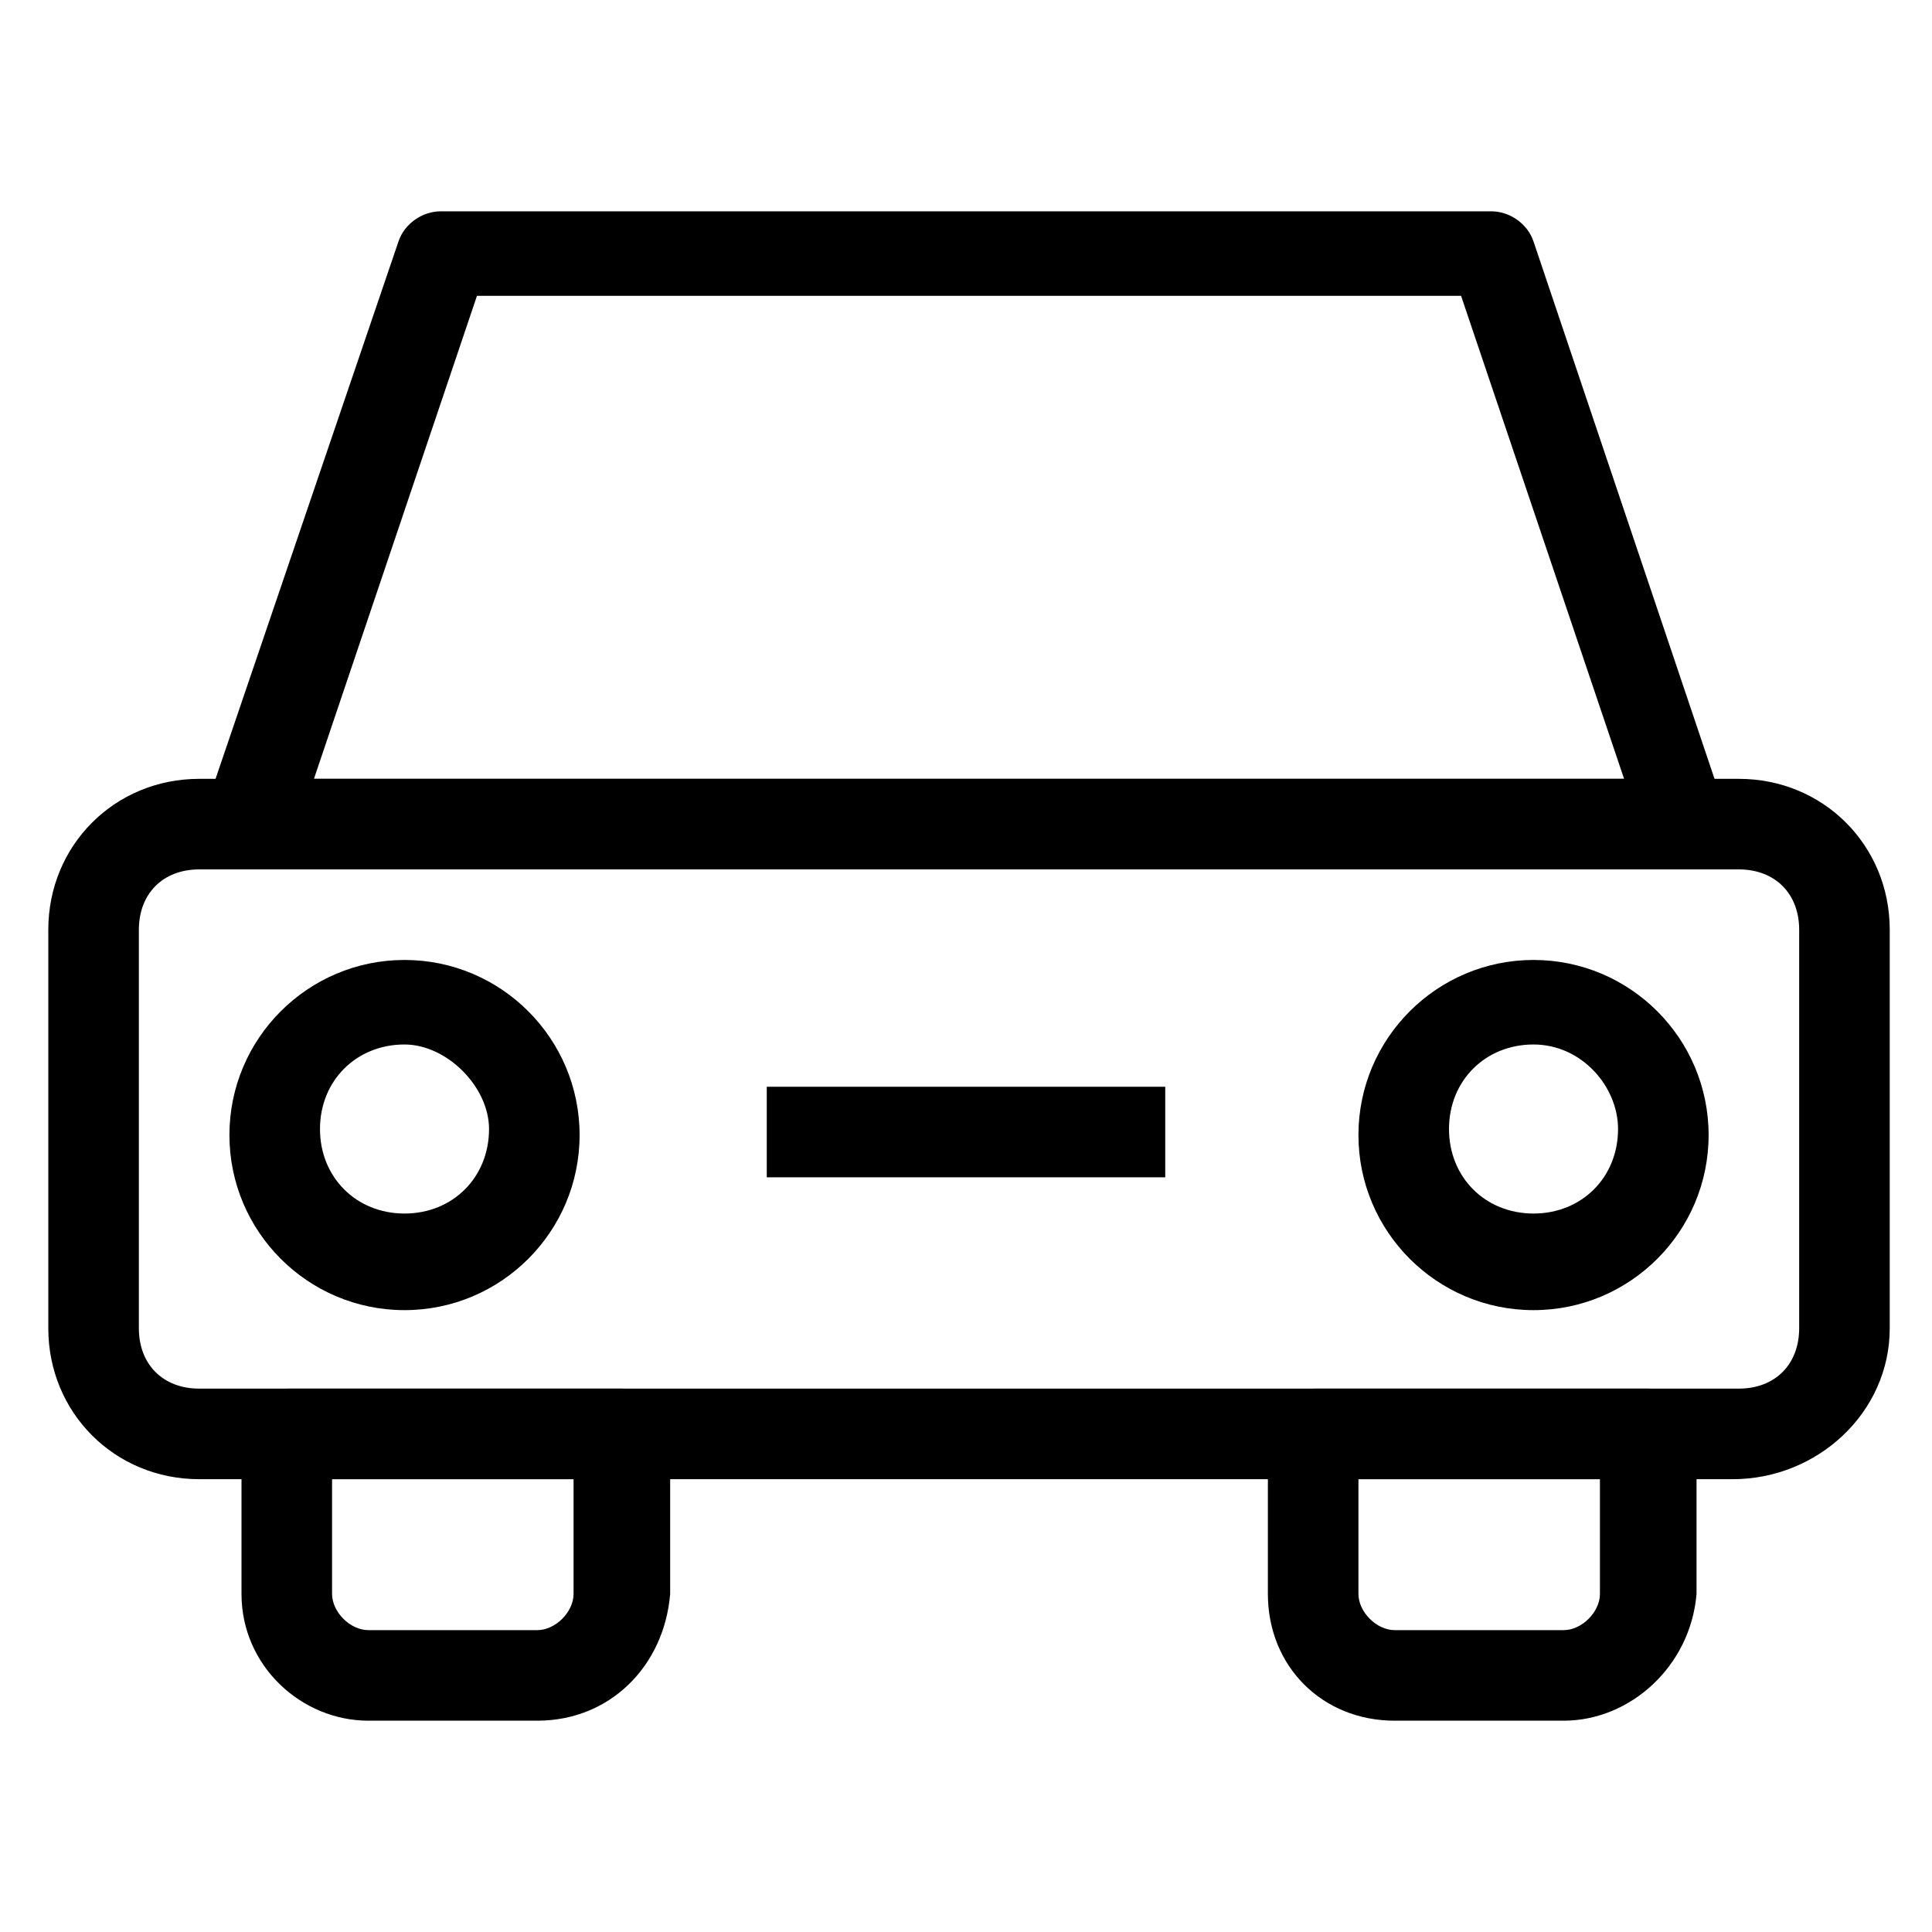
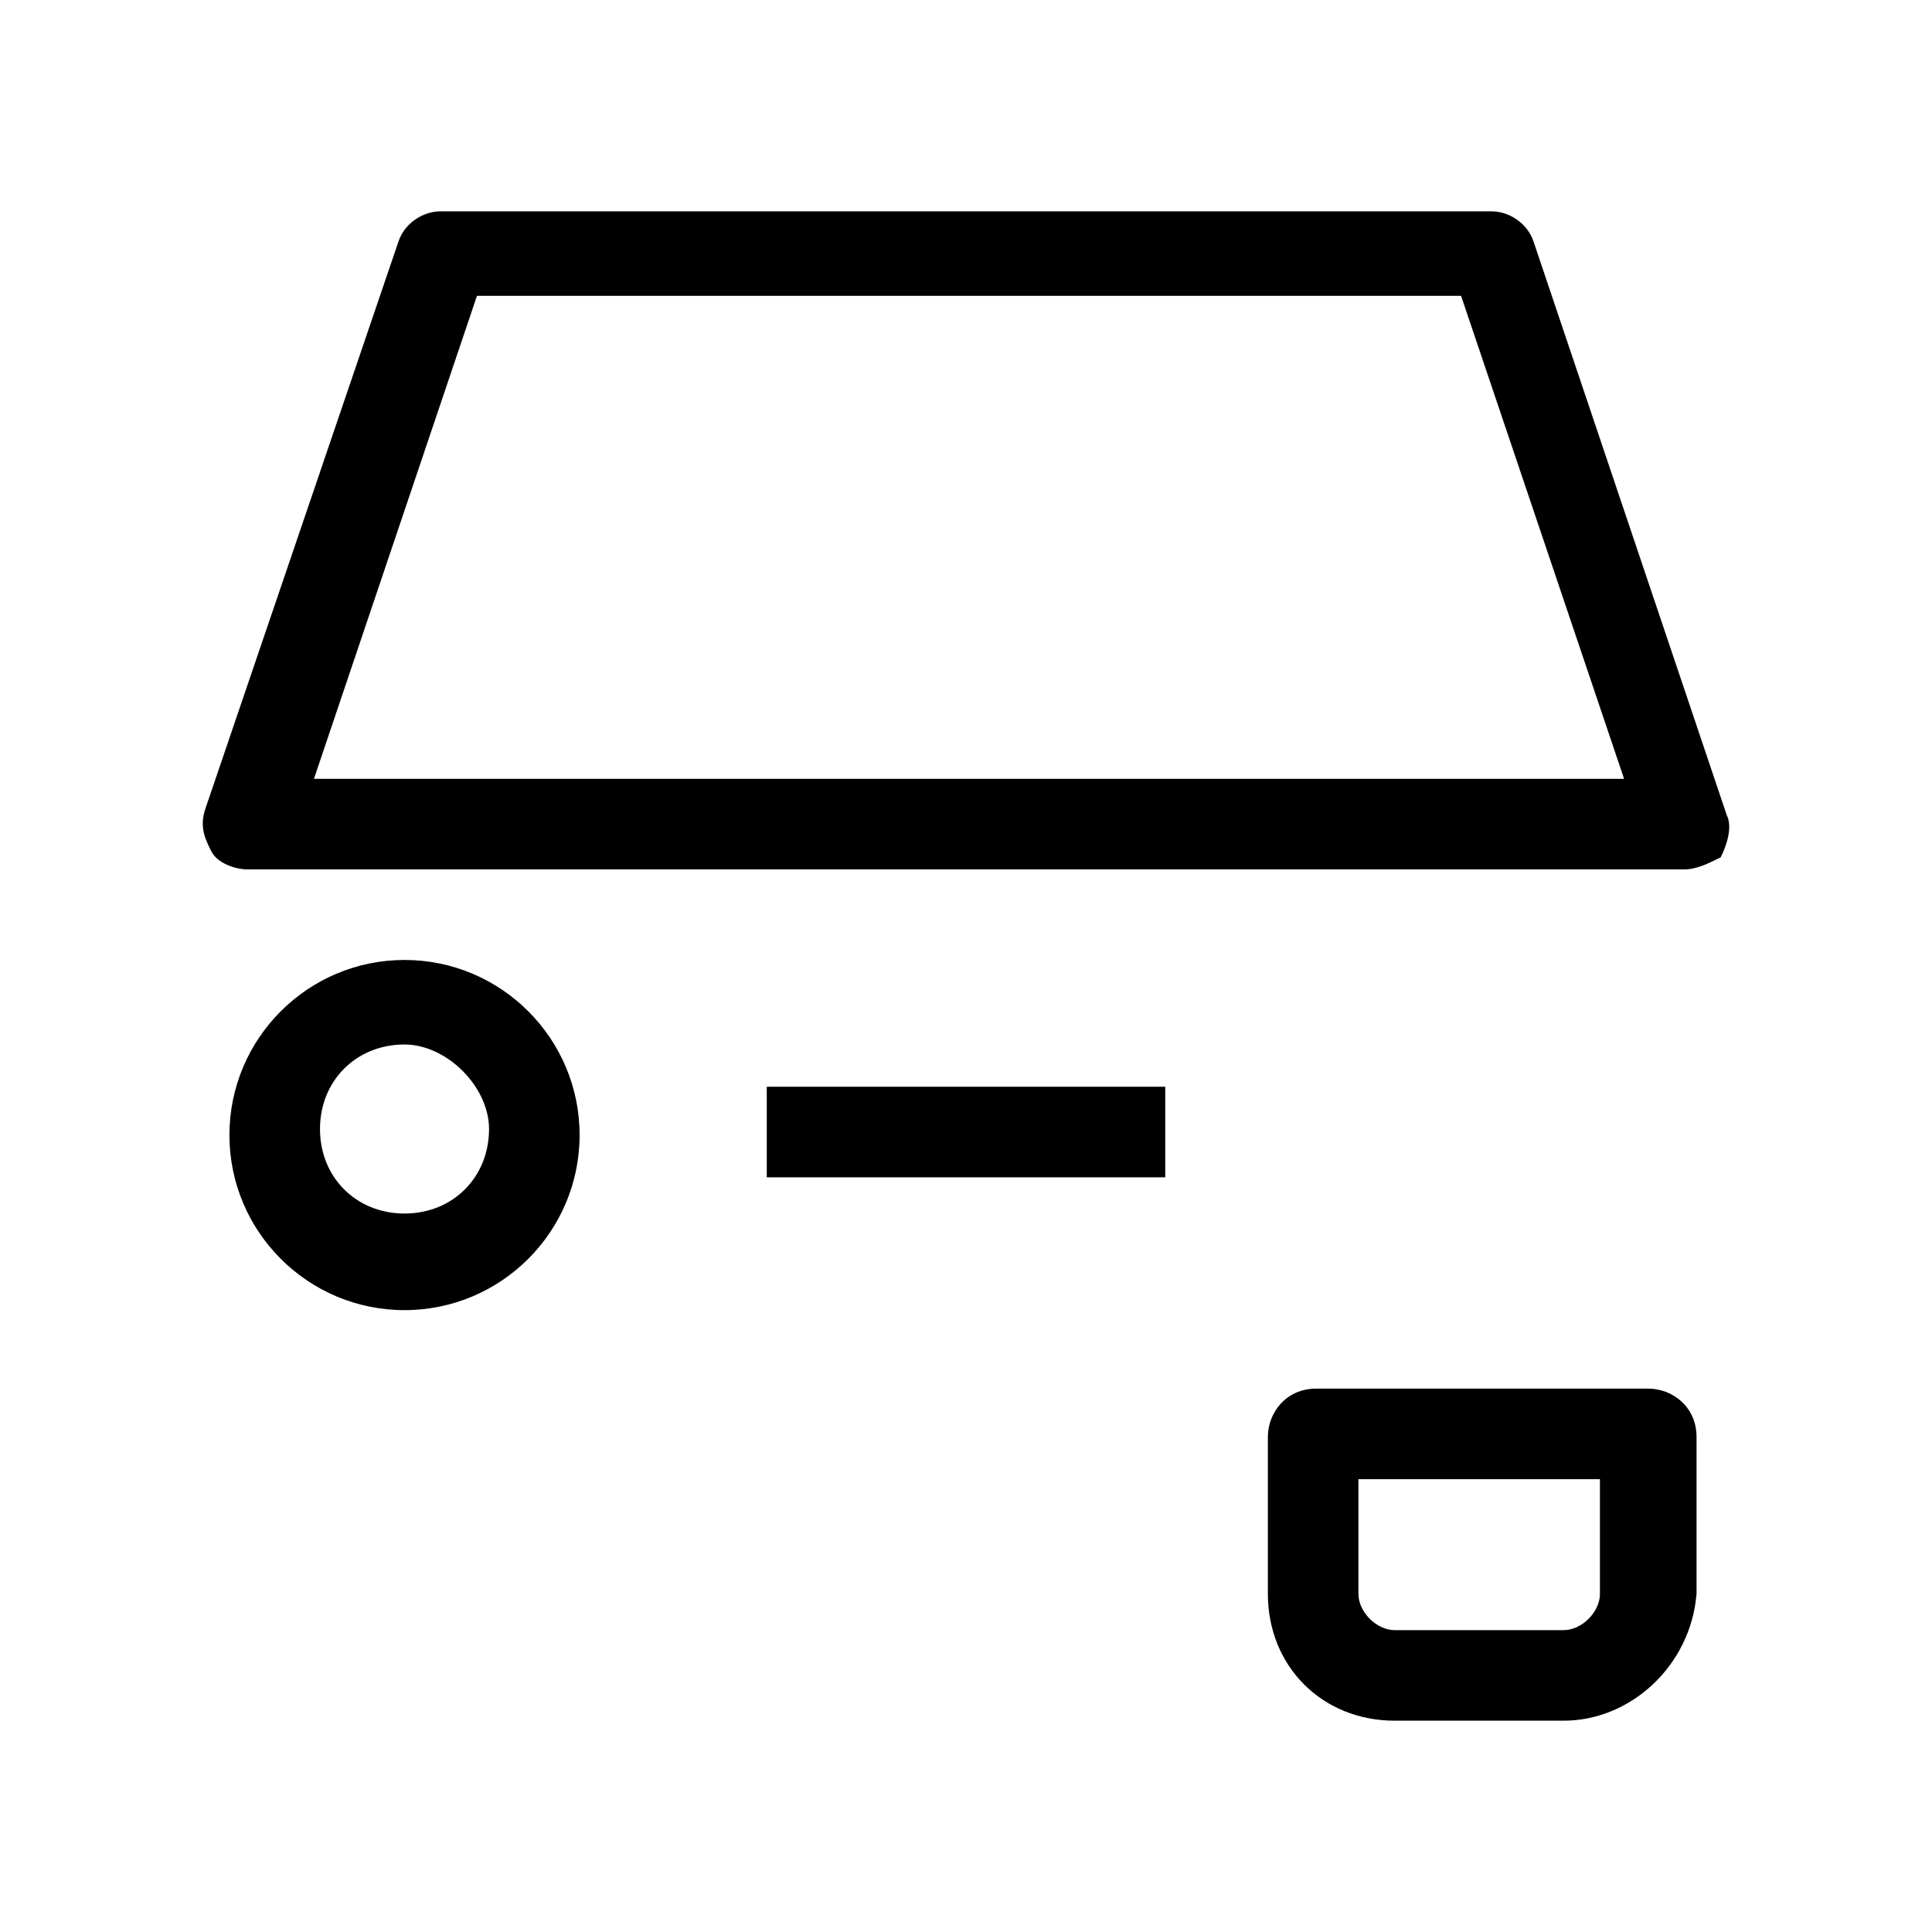
<svg xmlns="http://www.w3.org/2000/svg" height="100px" width="100px" fill="#000000" version="1.1" x="0px" y="0px" viewBox="0 0 32 32" enable-background="new 0 0 32 32" xml:space="preserve">
  <g>
    <g>
      <path fill="#000000" d="M27.9,14.4H4.1c-0.2,0-0.5-0.1-0.6-0.3c-0.1-0.2-0.2-0.4-0.1-0.7L6.6,4C6.7,3.7,7,3.5,7.3,3.5h17.4    c0.3,0,0.6,0.2,0.7,0.5l3.2,9.5c0.1,0.2,0,0.5-0.1,0.7C28.3,14.3,28.1,14.4,27.9,14.4z M5.2,12.9h21.7l-2.7-8H7.9L5.2,12.9z" />
    </g>
    <g>
      <path fill="#000000" d="M25.9,28.5h-2.8c-1.2,0-2.1-0.9-2.1-2.1v-2.6c0-0.4,0.3-0.8,0.8-0.8h5.5c0.4,0,0.8,0.3,0.8,0.8v2.6    C28,27.6,27,28.5,25.9,28.5z M22.5,24.5v1.9c0,0.3,0.3,0.6,0.6,0.6h2.8c0.3,0,0.6-0.3,0.6-0.6v-1.9H22.5z" />
    </g>
    <g>
-       <path fill="#000000" d="M8.9,28.5H6.1C5,28.5,4,27.6,4,26.4v-2.6C4,23.4,4.4,23,4.8,23h5.5c0.4,0,0.8,0.3,0.8,0.8v2.6    C11,27.6,10.1,28.5,8.9,28.5z M5.5,24.5v1.9c0,0.3,0.3,0.6,0.6,0.6h2.8c0.3,0,0.6-0.3,0.6-0.6v-1.9H5.5z" />
-     </g>
+       </g>
    <g>
-       <path fill="#000000" d="M28.7,24.5H3.3c-1.4,0-2.5-1.1-2.5-2.5v-6.6c0-1.4,1.1-2.5,2.5-2.5h25.5c1.4,0,2.5,1.1,2.5,2.5V22    C31.3,23.4,30.1,24.5,28.7,24.5z M3.3,14.4c-0.6,0-1,0.4-1,1V22c0,0.6,0.4,1,1,1h25.5c0.6,0,1-0.4,1-1v-6.6c0-0.6-0.4-1-1-1H3.3z" />
-     </g>
+       </g>
    <g>
-       <path fill="#000000" d="M25.4,21.7c-1.6,0-2.9-1.3-2.9-2.9c0-1.6,1.3-2.9,2.9-2.9c1.6,0,2.9,1.3,2.9,2.9    C28.3,20.4,27,21.7,25.4,21.7z M25.4,17.3c-0.8,0-1.4,0.6-1.4,1.4c0,0.8,0.6,1.4,1.4,1.4c0.8,0,1.4-0.6,1.4-1.4    C26.8,18,26.2,17.3,25.4,17.3z" />
-     </g>
+       </g>
    <g>
      <path fill="#000000" d="M6.7,21.7c-1.6,0-2.9-1.3-2.9-2.9c0-1.6,1.3-2.9,2.9-2.9c1.6,0,2.9,1.3,2.9,2.9    C9.6,20.4,8.3,21.7,6.7,21.7z M6.7,17.3c-0.8,0-1.4,0.6-1.4,1.4c0,0.8,0.6,1.4,1.4,1.4c0.8,0,1.4-0.6,1.4-1.4    C8.1,18,7.4,17.3,6.7,17.3z" />
    </g>
    <g>
      <rect x="12.7" y="18" fill="#000000" width="6.6" height="1.5" />
    </g>
  </g>
</svg>